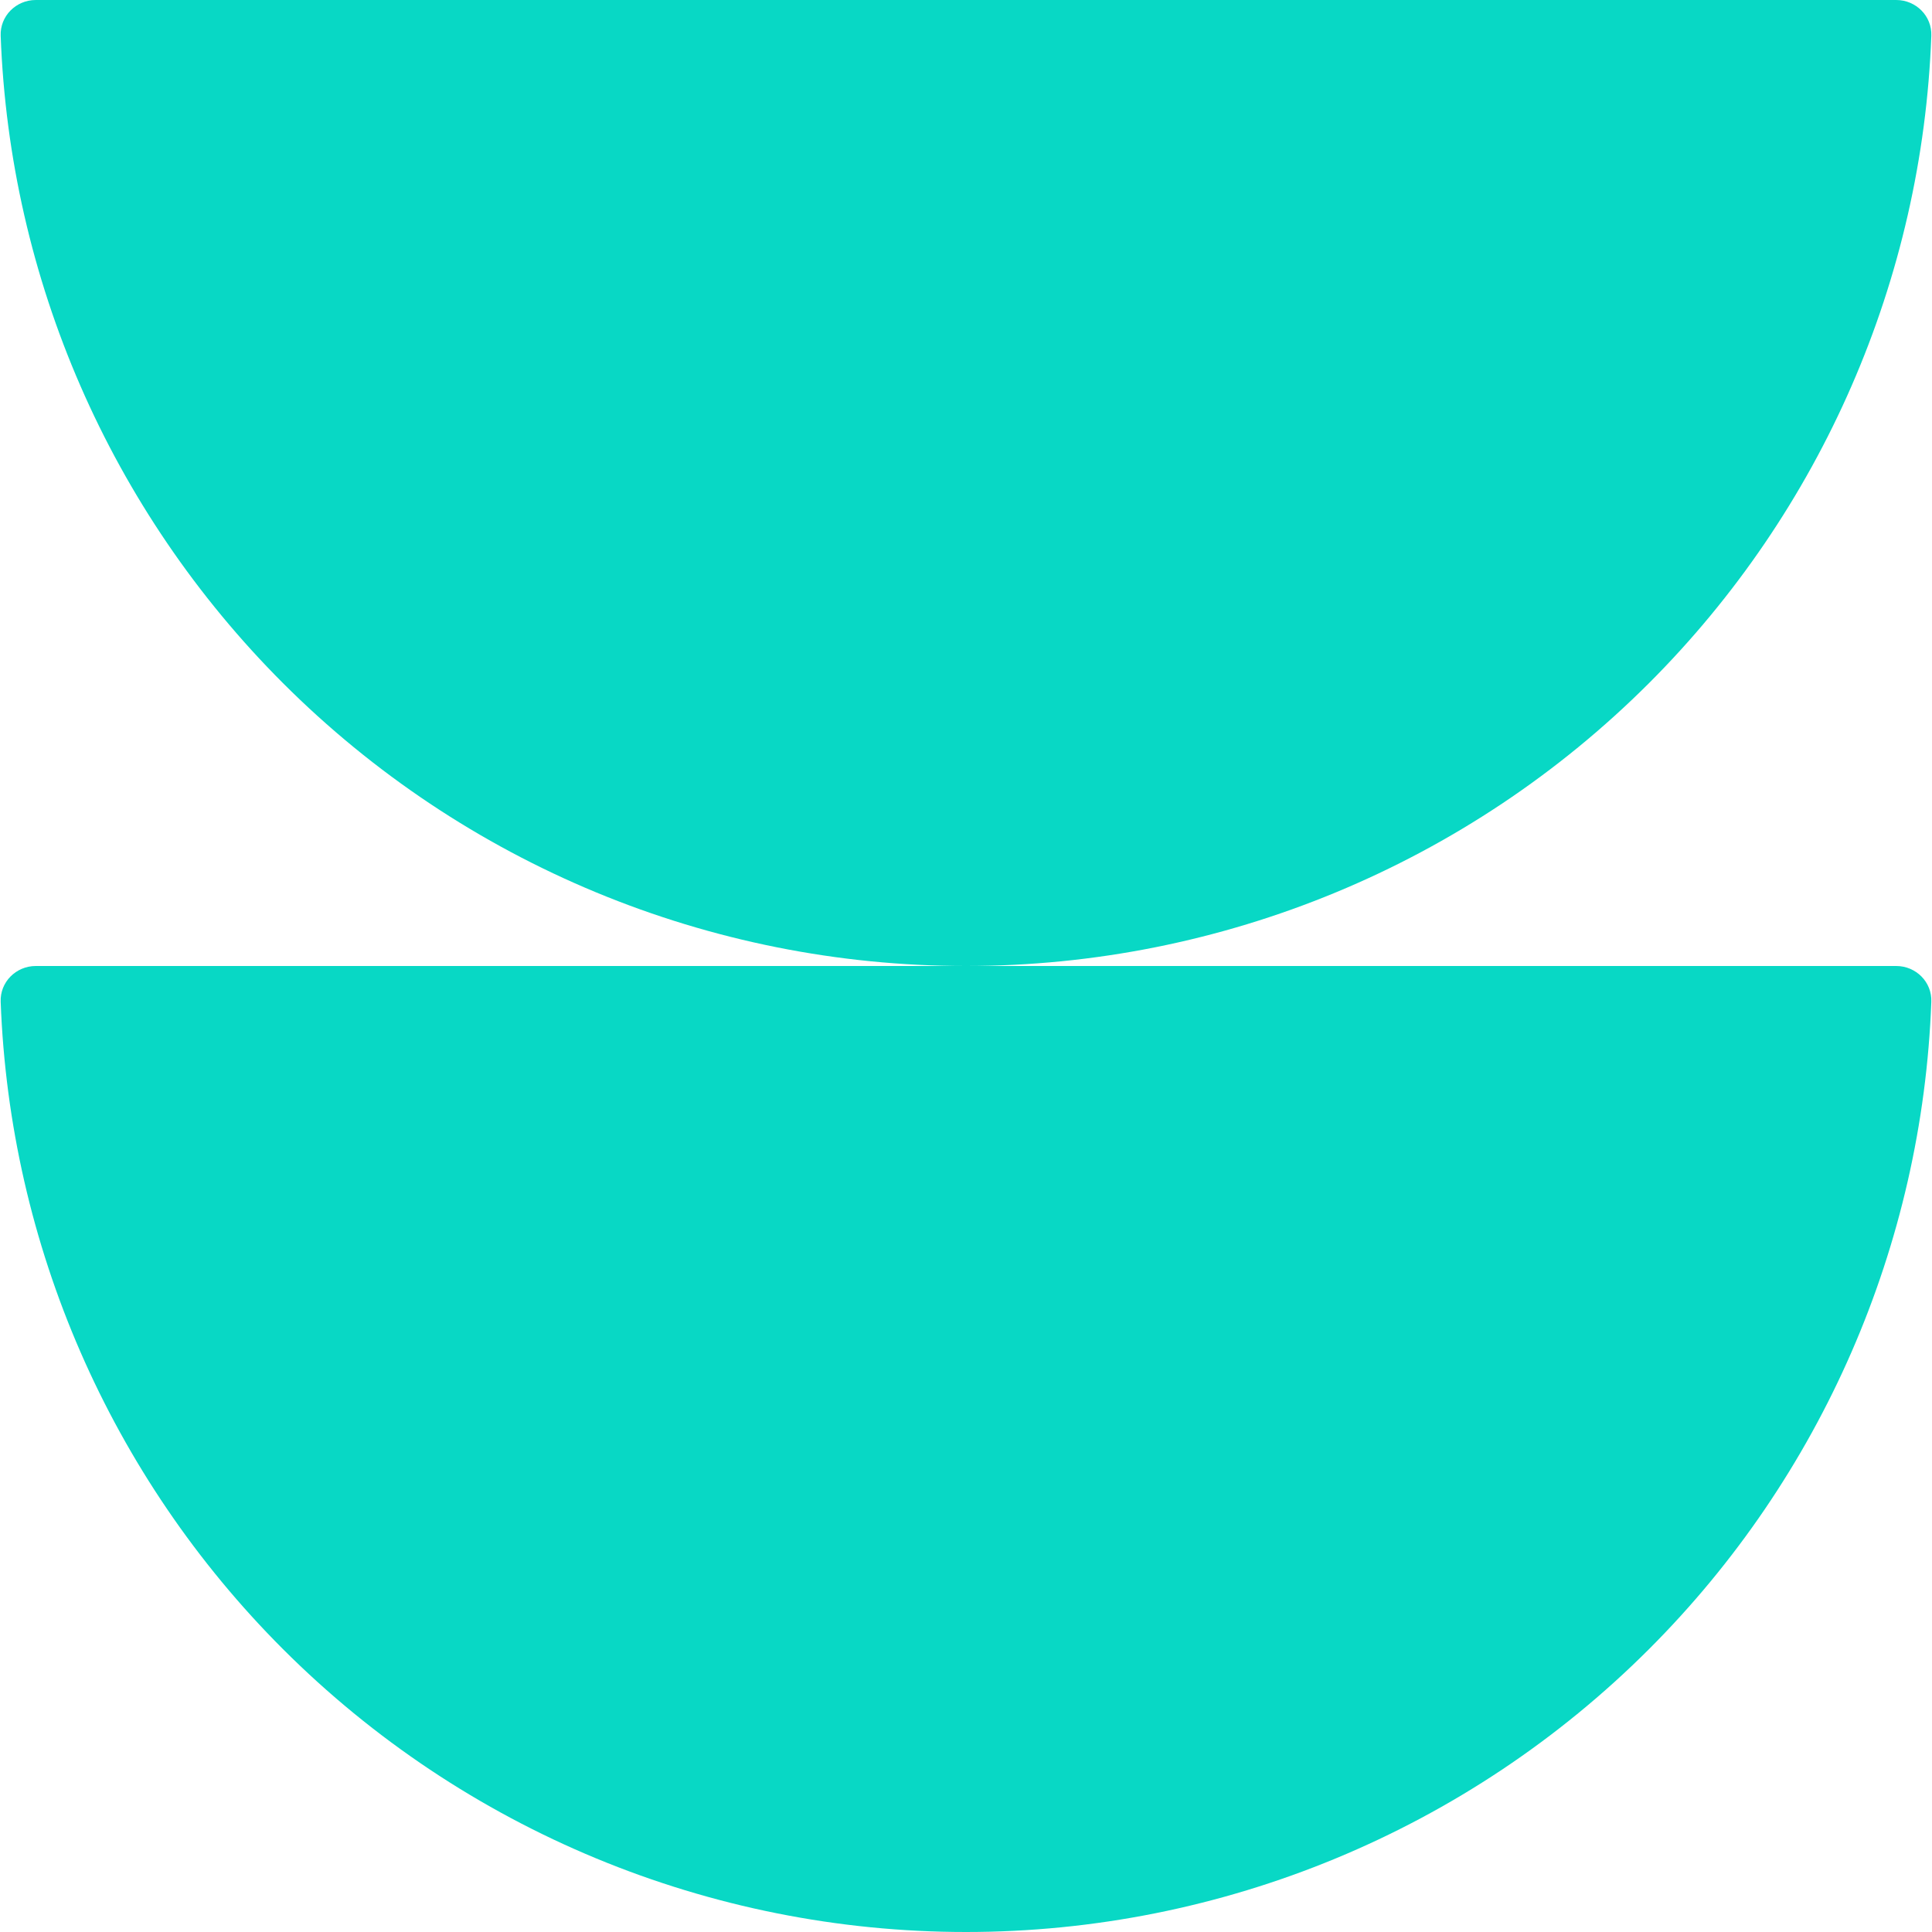
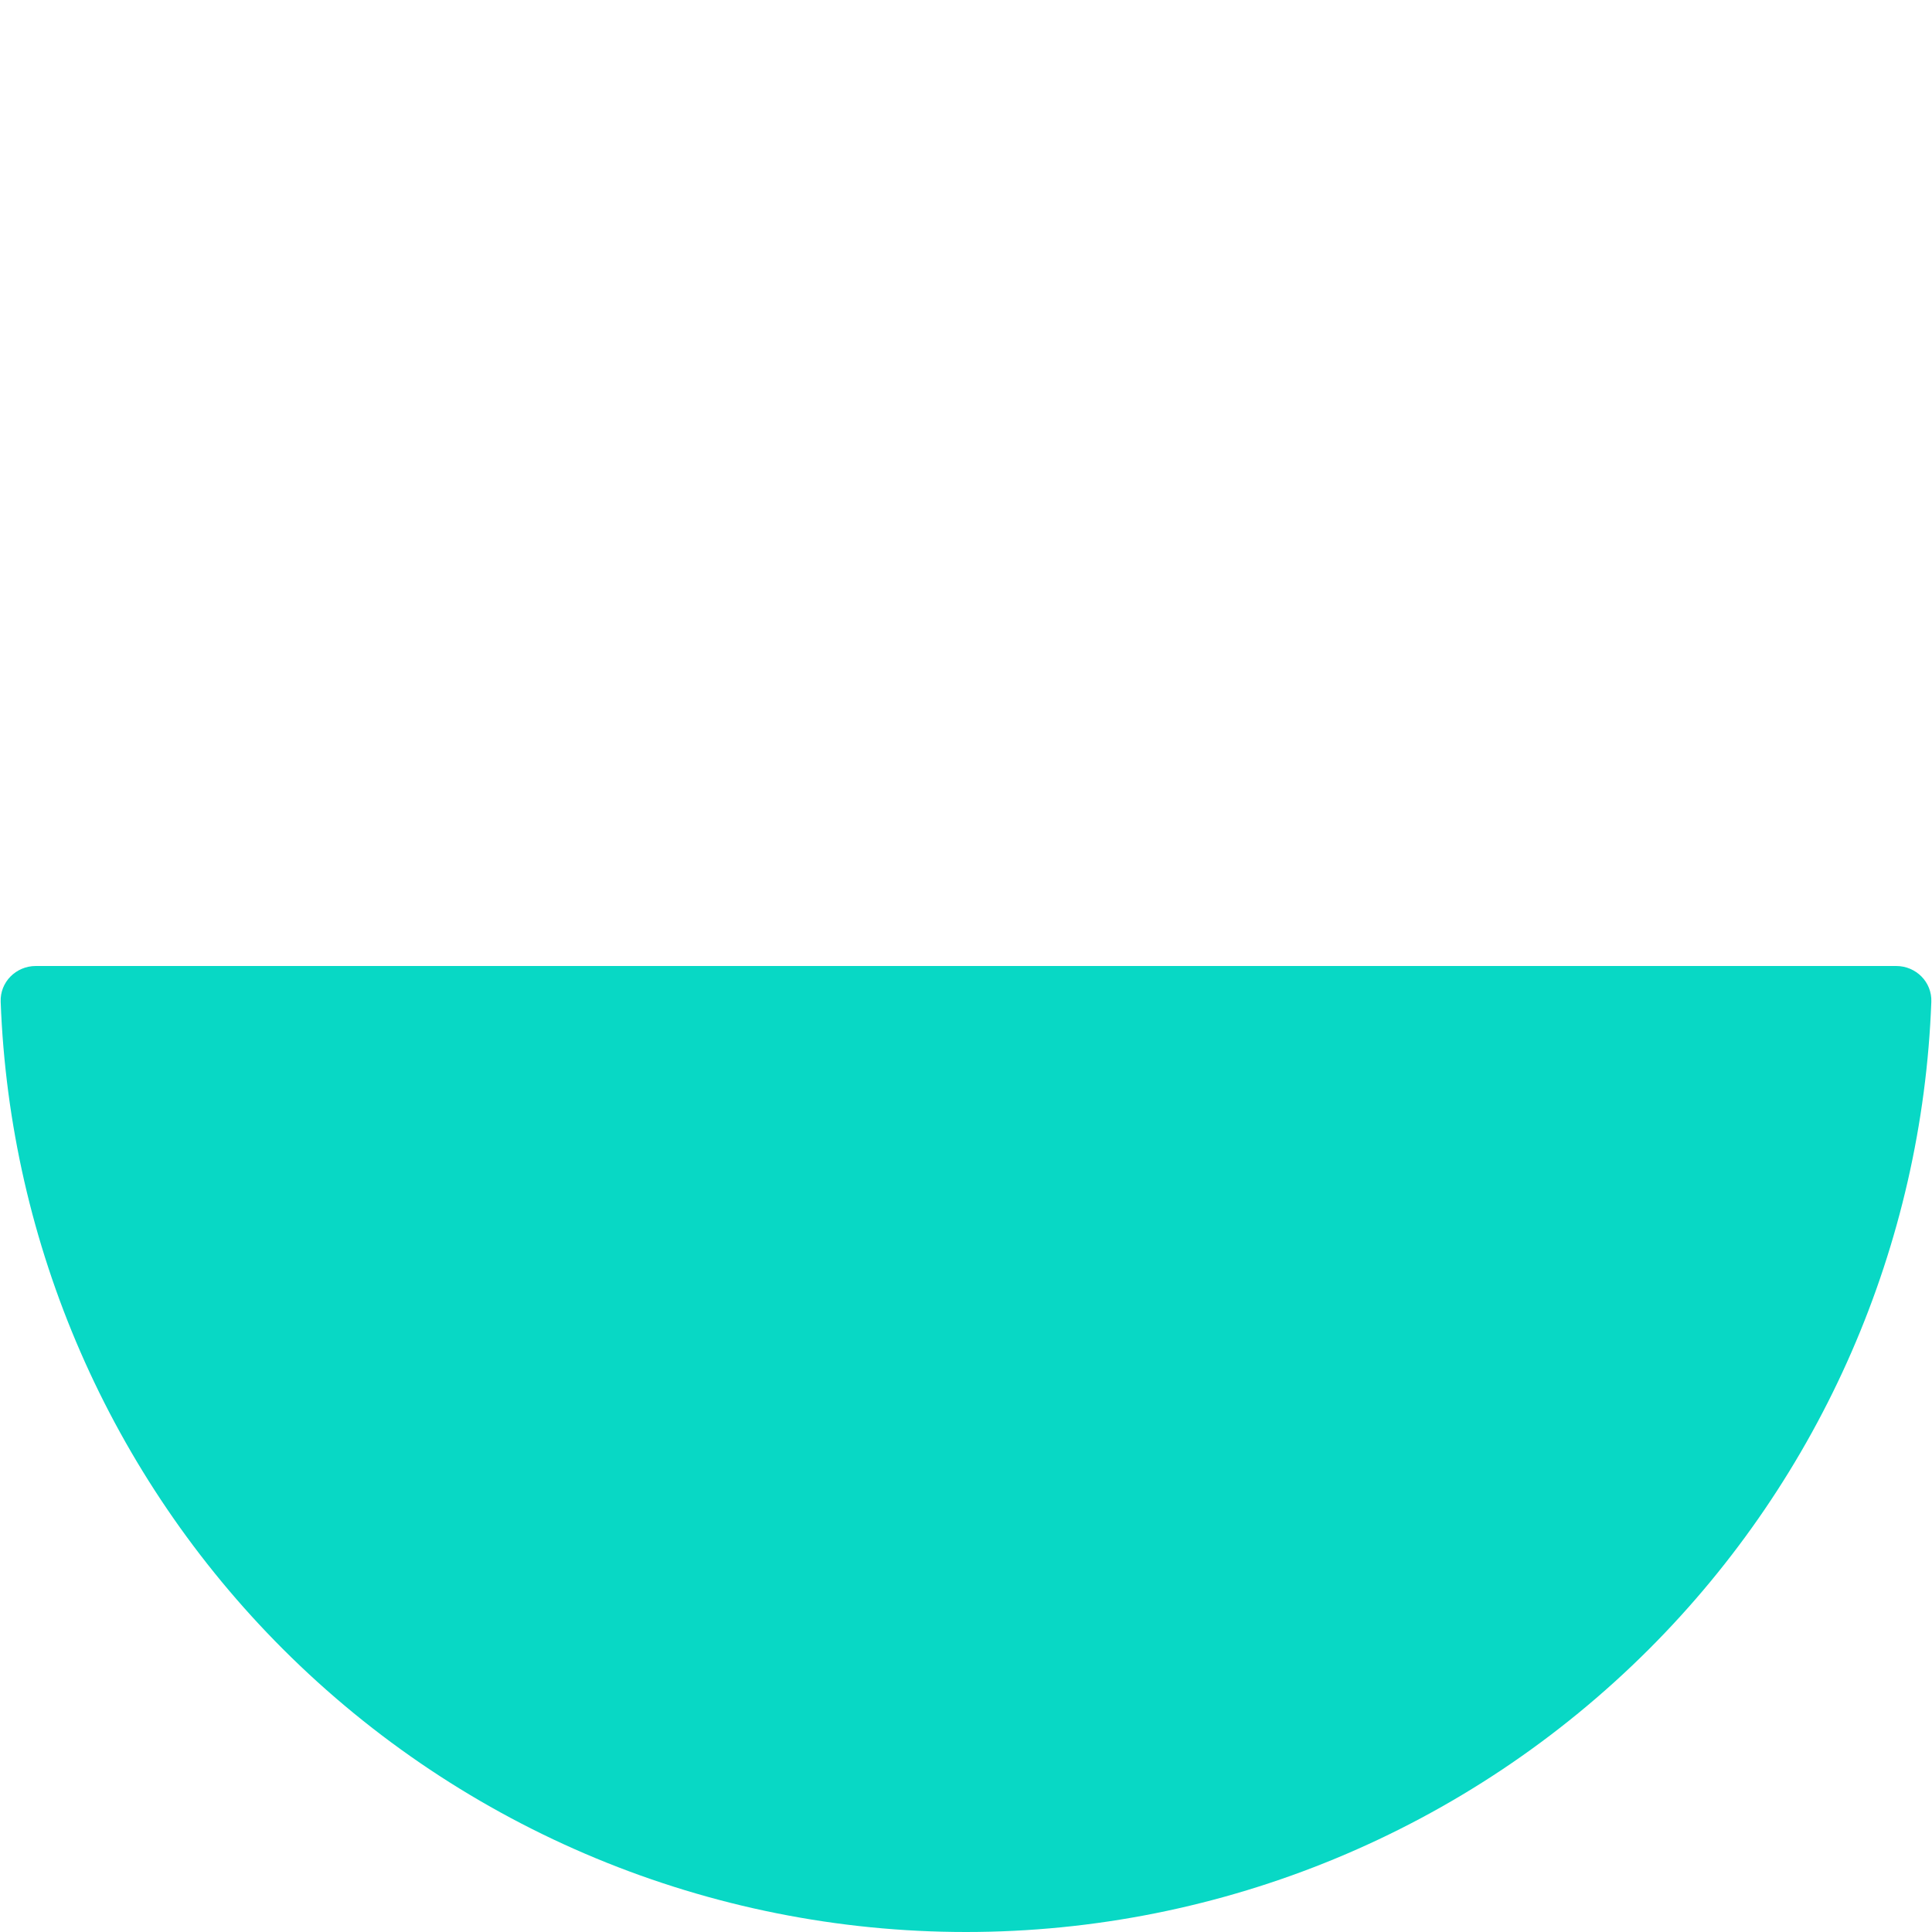
<svg xmlns="http://www.w3.org/2000/svg" width="54" height="54" viewBox="0 0 54 54" fill="none">
  <path d="M53 27C53.552 27 54.002 27.448 53.981 28C53.73 34.798 50.919 41.265 46.092 46.092C41.028 51.155 34.161 54 27 54C19.839 54 12.972 51.155 7.908 46.092C3.081 41.265 0.27 34.798 0.019 28C-0.002 27.448 0.448 27 1 27H27L53 27Z" fill="#08D8C5" />
-   <path d="M53 5.26543e-06C53.552 5.32029e-06 54.002 0.448 53.981 1C53.73 7.798 50.919 14.265 46.092 19.092C41.028 24.155 34.161 27 27 27C19.839 27 12.972 24.155 7.908 19.092C3.081 14.265 0.27 7.798 0.019 1C-0.002 0.448 0.448 4.44795e-08 1 9.93477e-08L53 5.26543e-06Z" fill="#08D8C5" />
</svg>